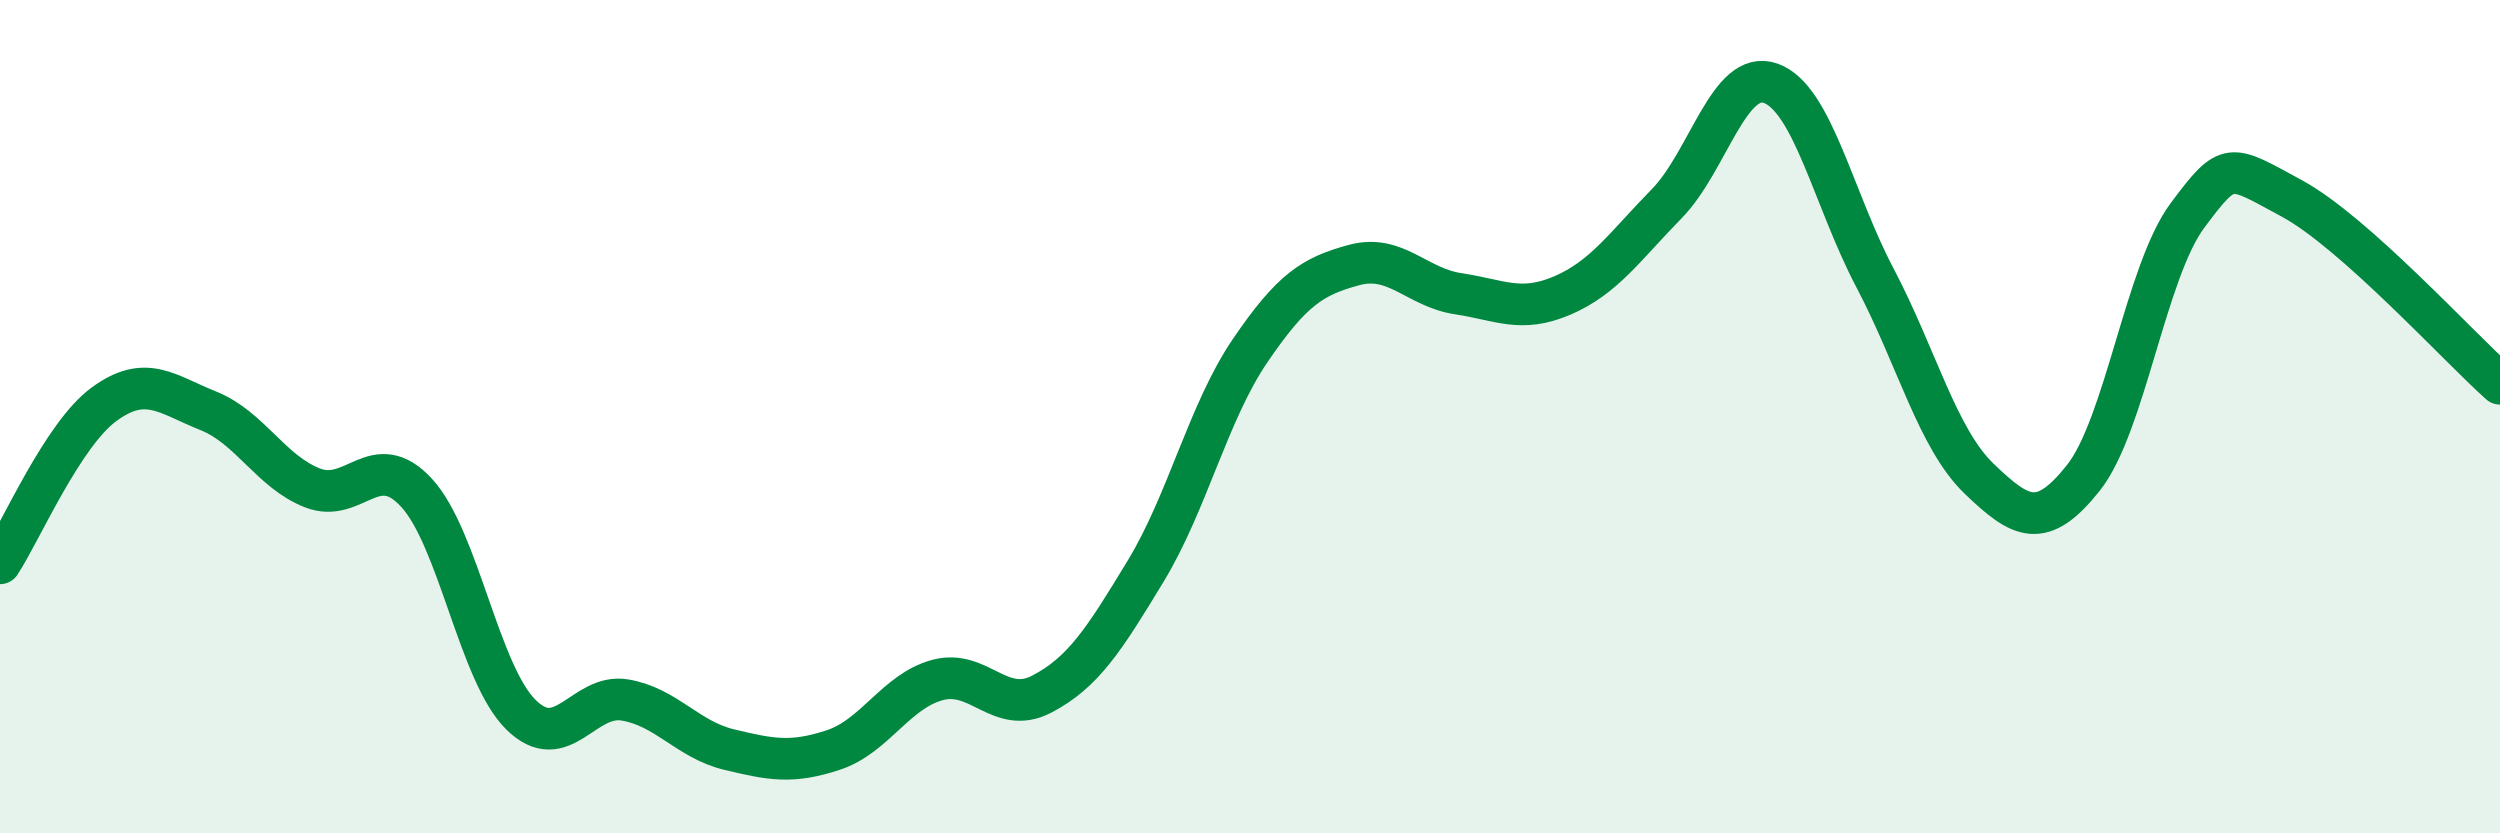
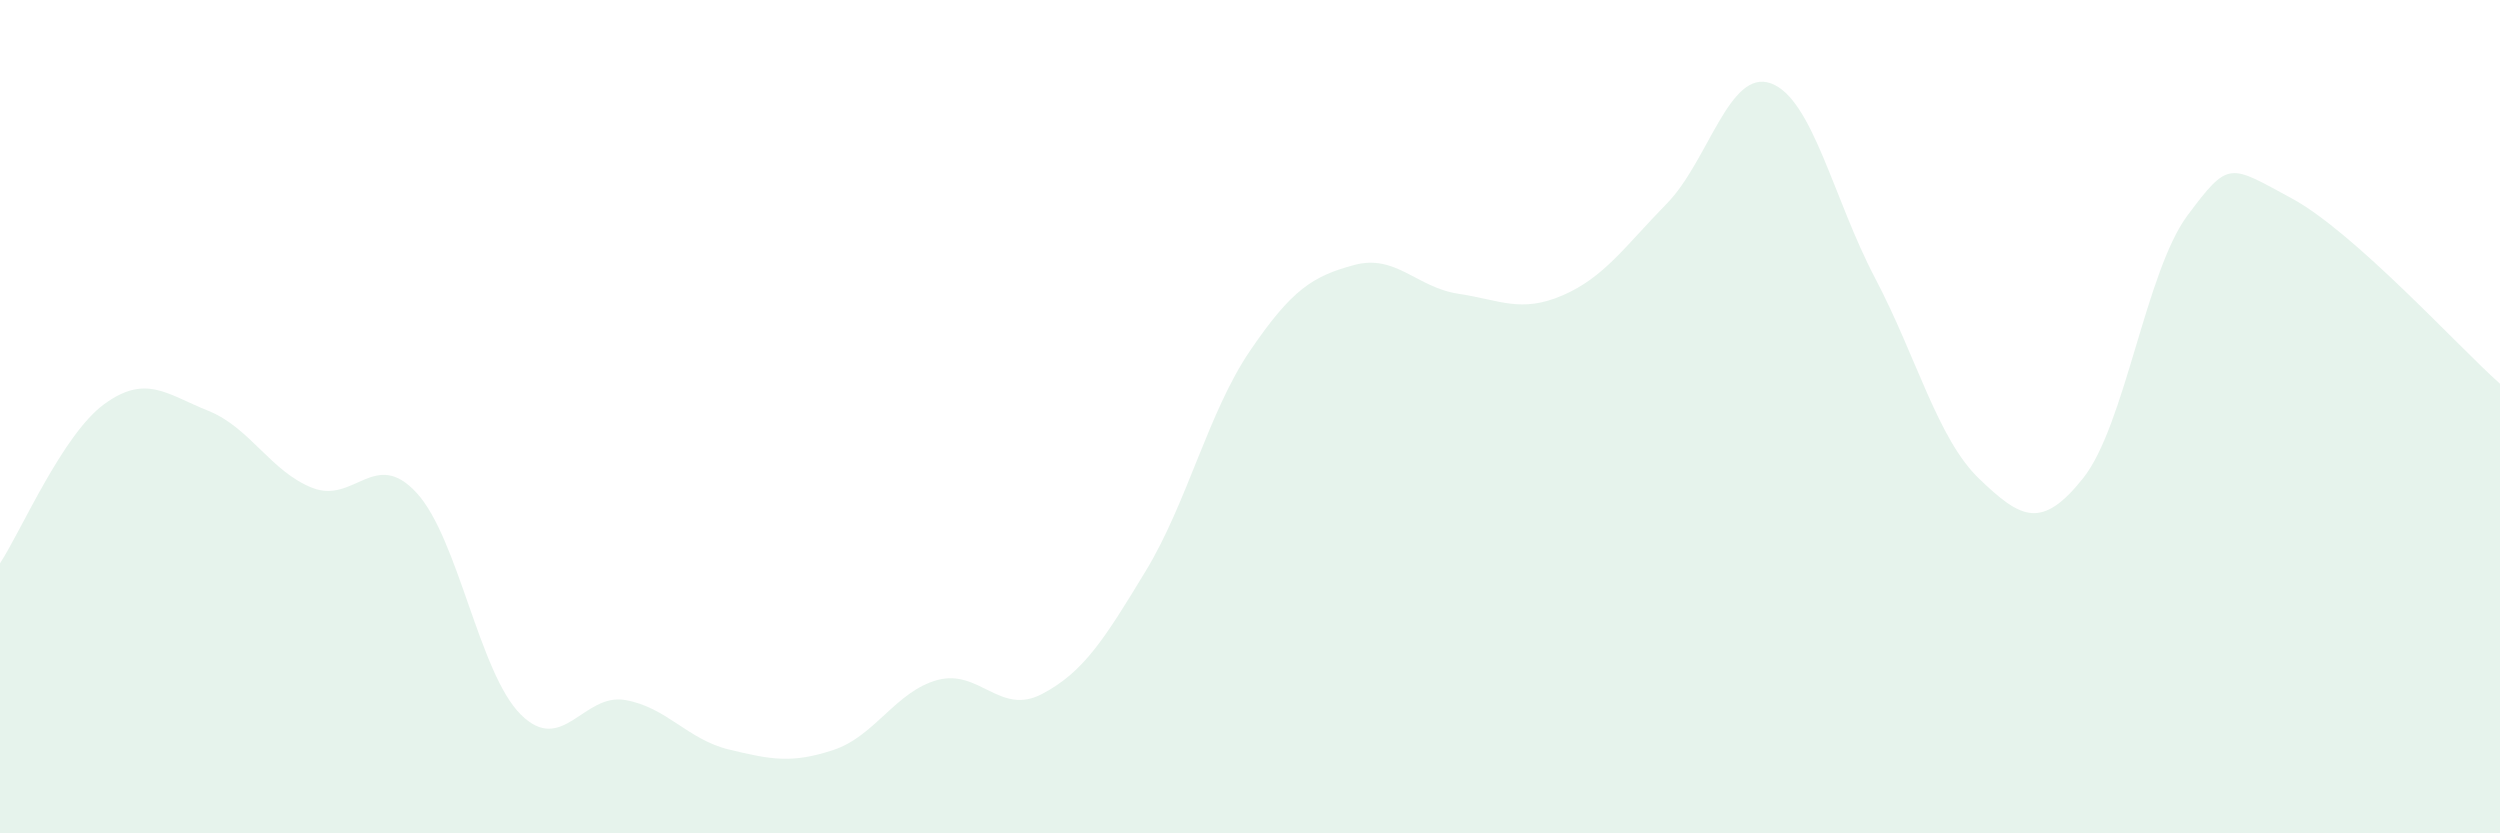
<svg xmlns="http://www.w3.org/2000/svg" width="60" height="20" viewBox="0 0 60 20">
  <path d="M 0,13.52 C 0.5,12.76 1.5,10.43 2.5,9.7 C 3.5,8.97 4,9.46 5,9.86 C 6,10.26 6.5,11.32 7.5,11.71 C 8.5,12.1 9,10.74 10,11.83 C 11,12.92 11.5,16.16 12.5,17.15 C 13.5,18.14 14,16.63 15,16.8 C 16,16.97 16.5,17.75 17.5,17.99 C 18.5,18.23 19,18.33 20,18 C 21,17.67 21.5,16.59 22.5,16.32 C 23.5,16.05 24,17.18 25,16.66 C 26,16.14 26.5,15.35 27.5,13.7 C 28.5,12.05 29,9.89 30,8.42 C 31,6.95 31.5,6.63 32.5,6.36 C 33.5,6.09 34,6.9 35,7.05 C 36,7.2 36.5,7.52 37.5,7.09 C 38.5,6.66 39,5.91 40,4.89 C 41,3.87 41.5,1.64 42.5,2 C 43.5,2.36 44,4.77 45,6.67 C 46,8.57 46.5,10.53 47.5,11.49 C 48.5,12.45 49,12.73 50,11.47 C 51,10.21 51.5,6.51 52.5,5.17 C 53.5,3.83 53.5,3.95 55,4.76 C 56.5,5.57 59,8.32 60,9.21L60 20L0 20Z" fill="#008740" opacity="0.1" stroke-linecap="round" stroke-linejoin="round" />
-   <path d="M 0,13.52 C 0.5,12.76 1.5,10.43 2.5,9.7 C 3.5,8.97 4,9.46 5,9.86 C 6,10.26 6.5,11.32 7.5,11.71 C 8.5,12.1 9,10.74 10,11.83 C 11,12.92 11.5,16.16 12.5,17.15 C 13.5,18.14 14,16.63 15,16.8 C 16,16.97 16.5,17.75 17.5,17.99 C 18.5,18.23 19,18.33 20,18 C 21,17.67 21.5,16.59 22.5,16.32 C 23.5,16.05 24,17.18 25,16.66 C 26,16.14 26.5,15.35 27.5,13.7 C 28.5,12.05 29,9.89 30,8.42 C 31,6.95 31.5,6.63 32.5,6.36 C 33.5,6.09 34,6.9 35,7.05 C 36,7.2 36.5,7.52 37.5,7.09 C 38.5,6.66 39,5.91 40,4.89 C 41,3.87 41.5,1.64 42.5,2 C 43.5,2.36 44,4.77 45,6.67 C 46,8.57 46.5,10.53 47.5,11.49 C 48.5,12.45 49,12.73 50,11.47 C 51,10.21 51.5,6.51 52.5,5.17 C 53.5,3.83 53.5,3.95 55,4.76 C 56.5,5.57 59,8.32 60,9.21" stroke="#008740" stroke-width="1" fill="none" stroke-linecap="round" stroke-linejoin="round" />
</svg>